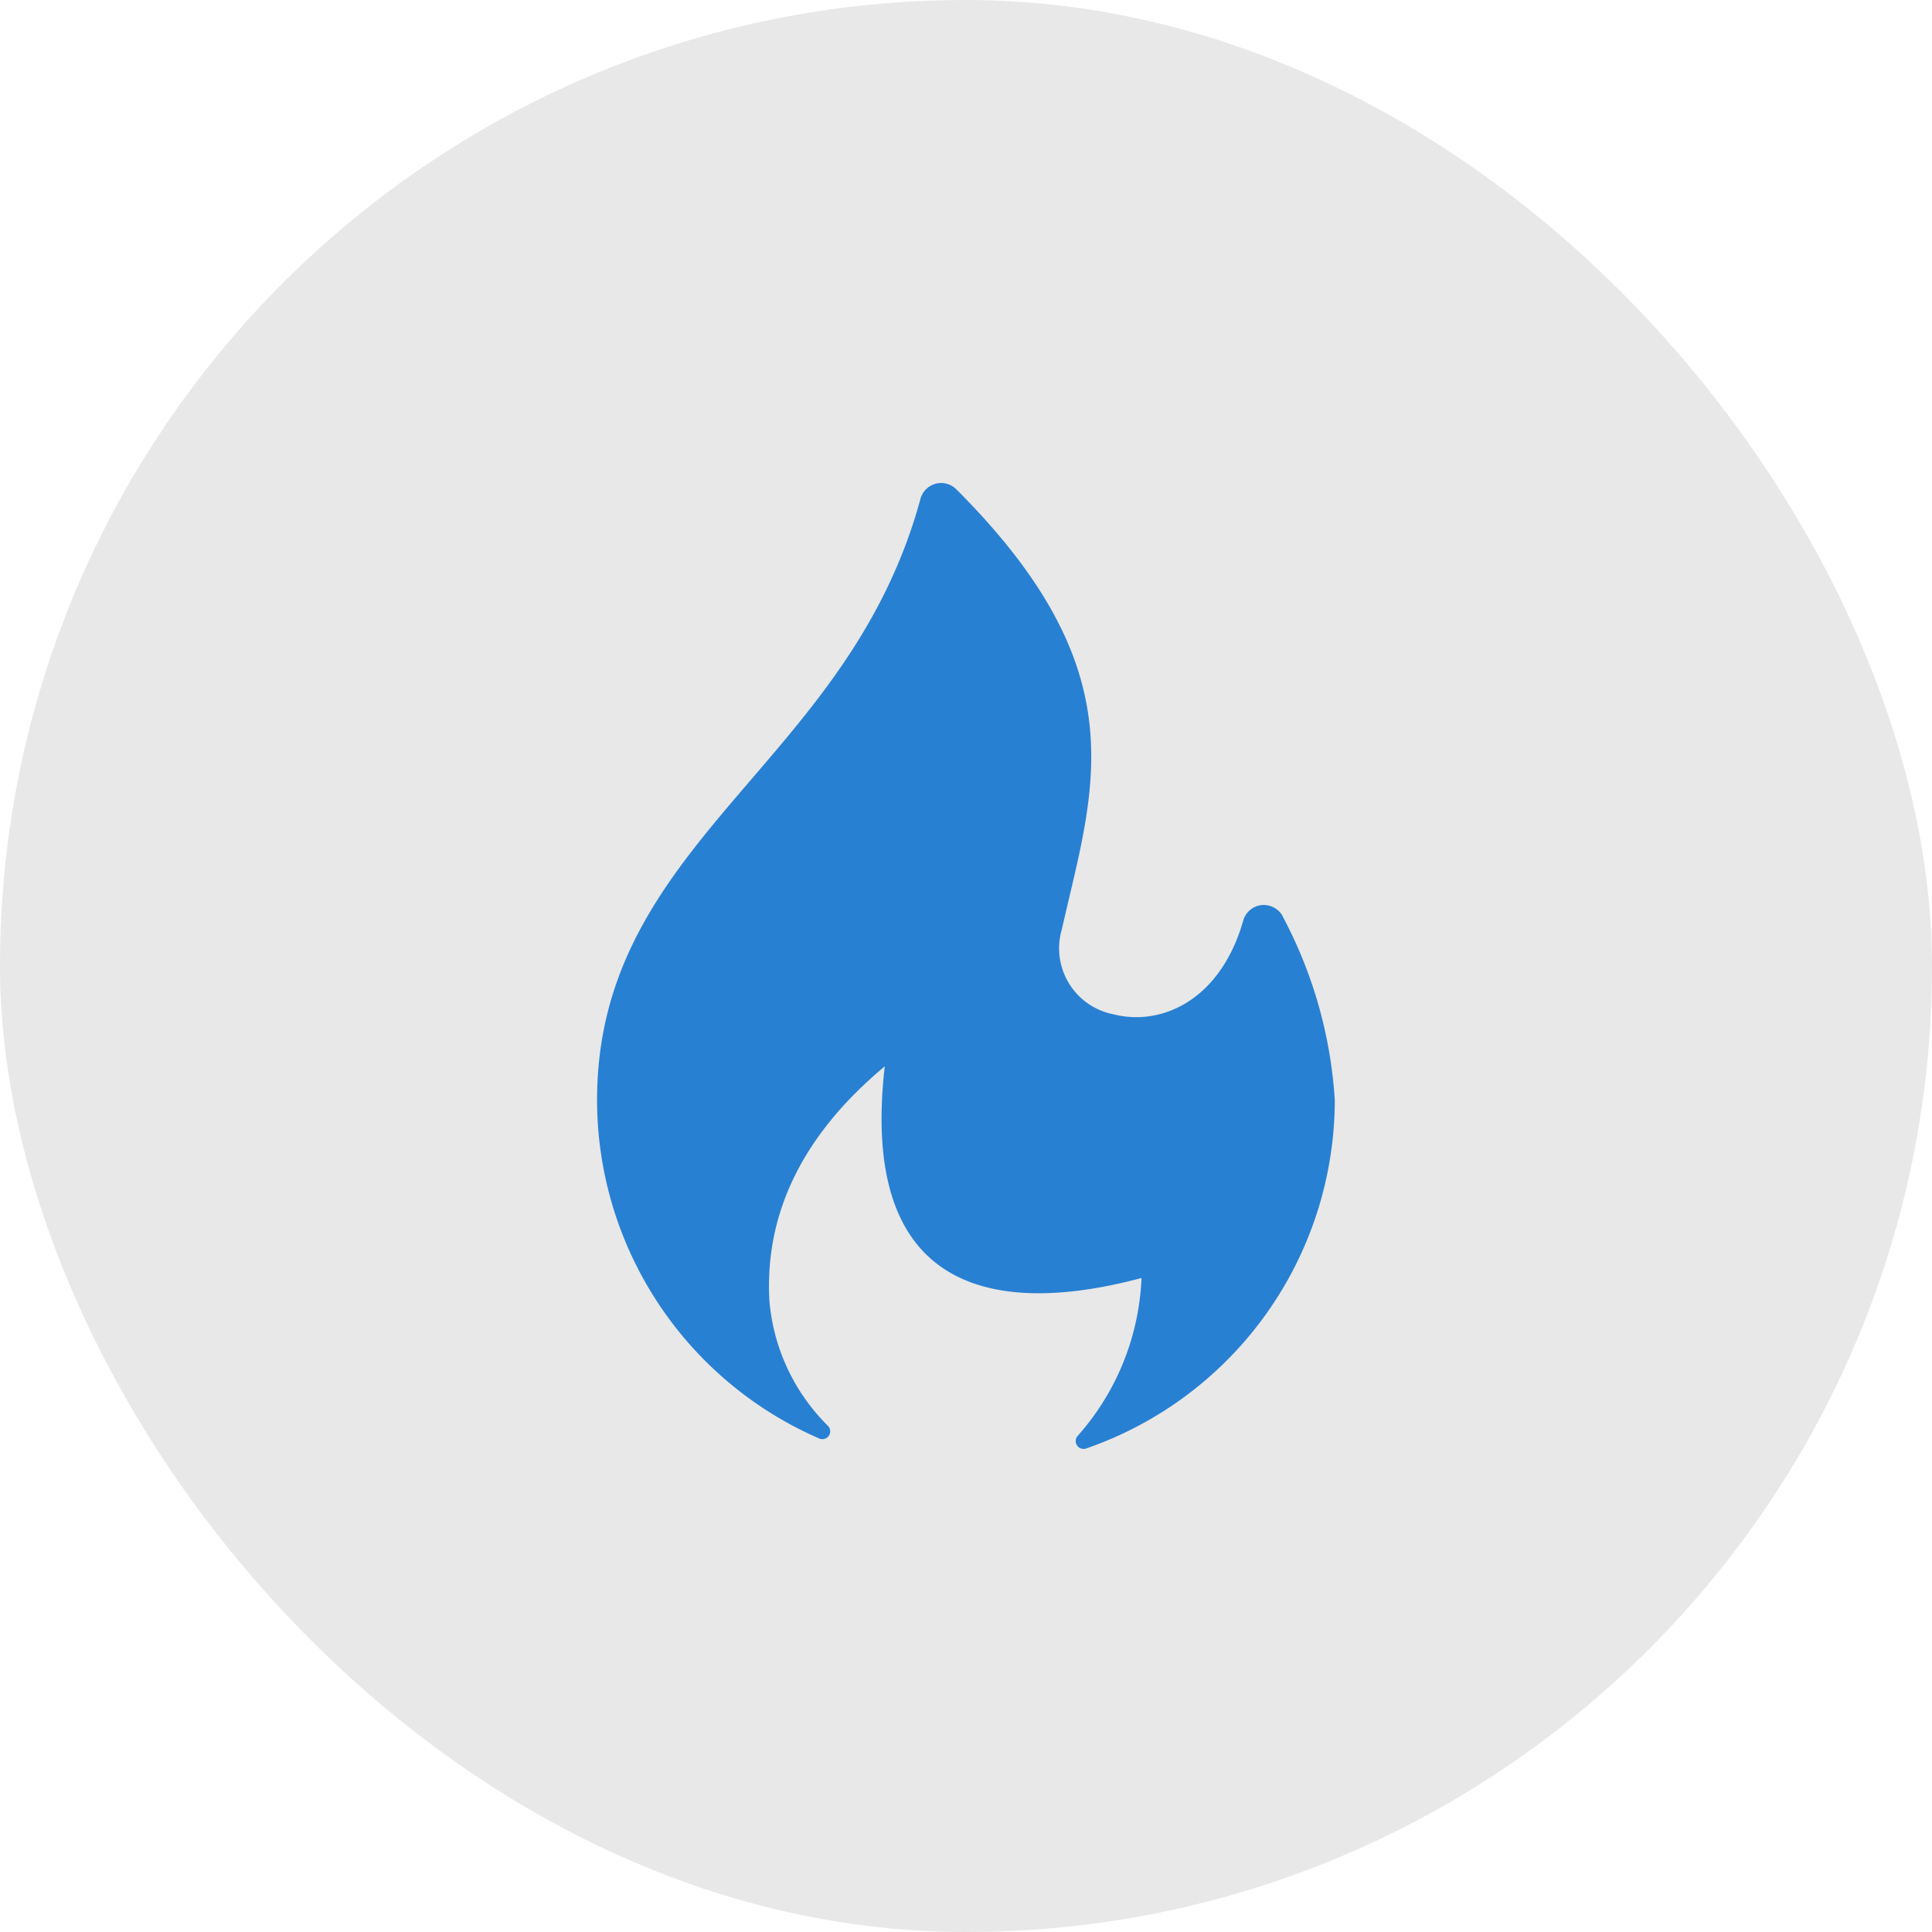
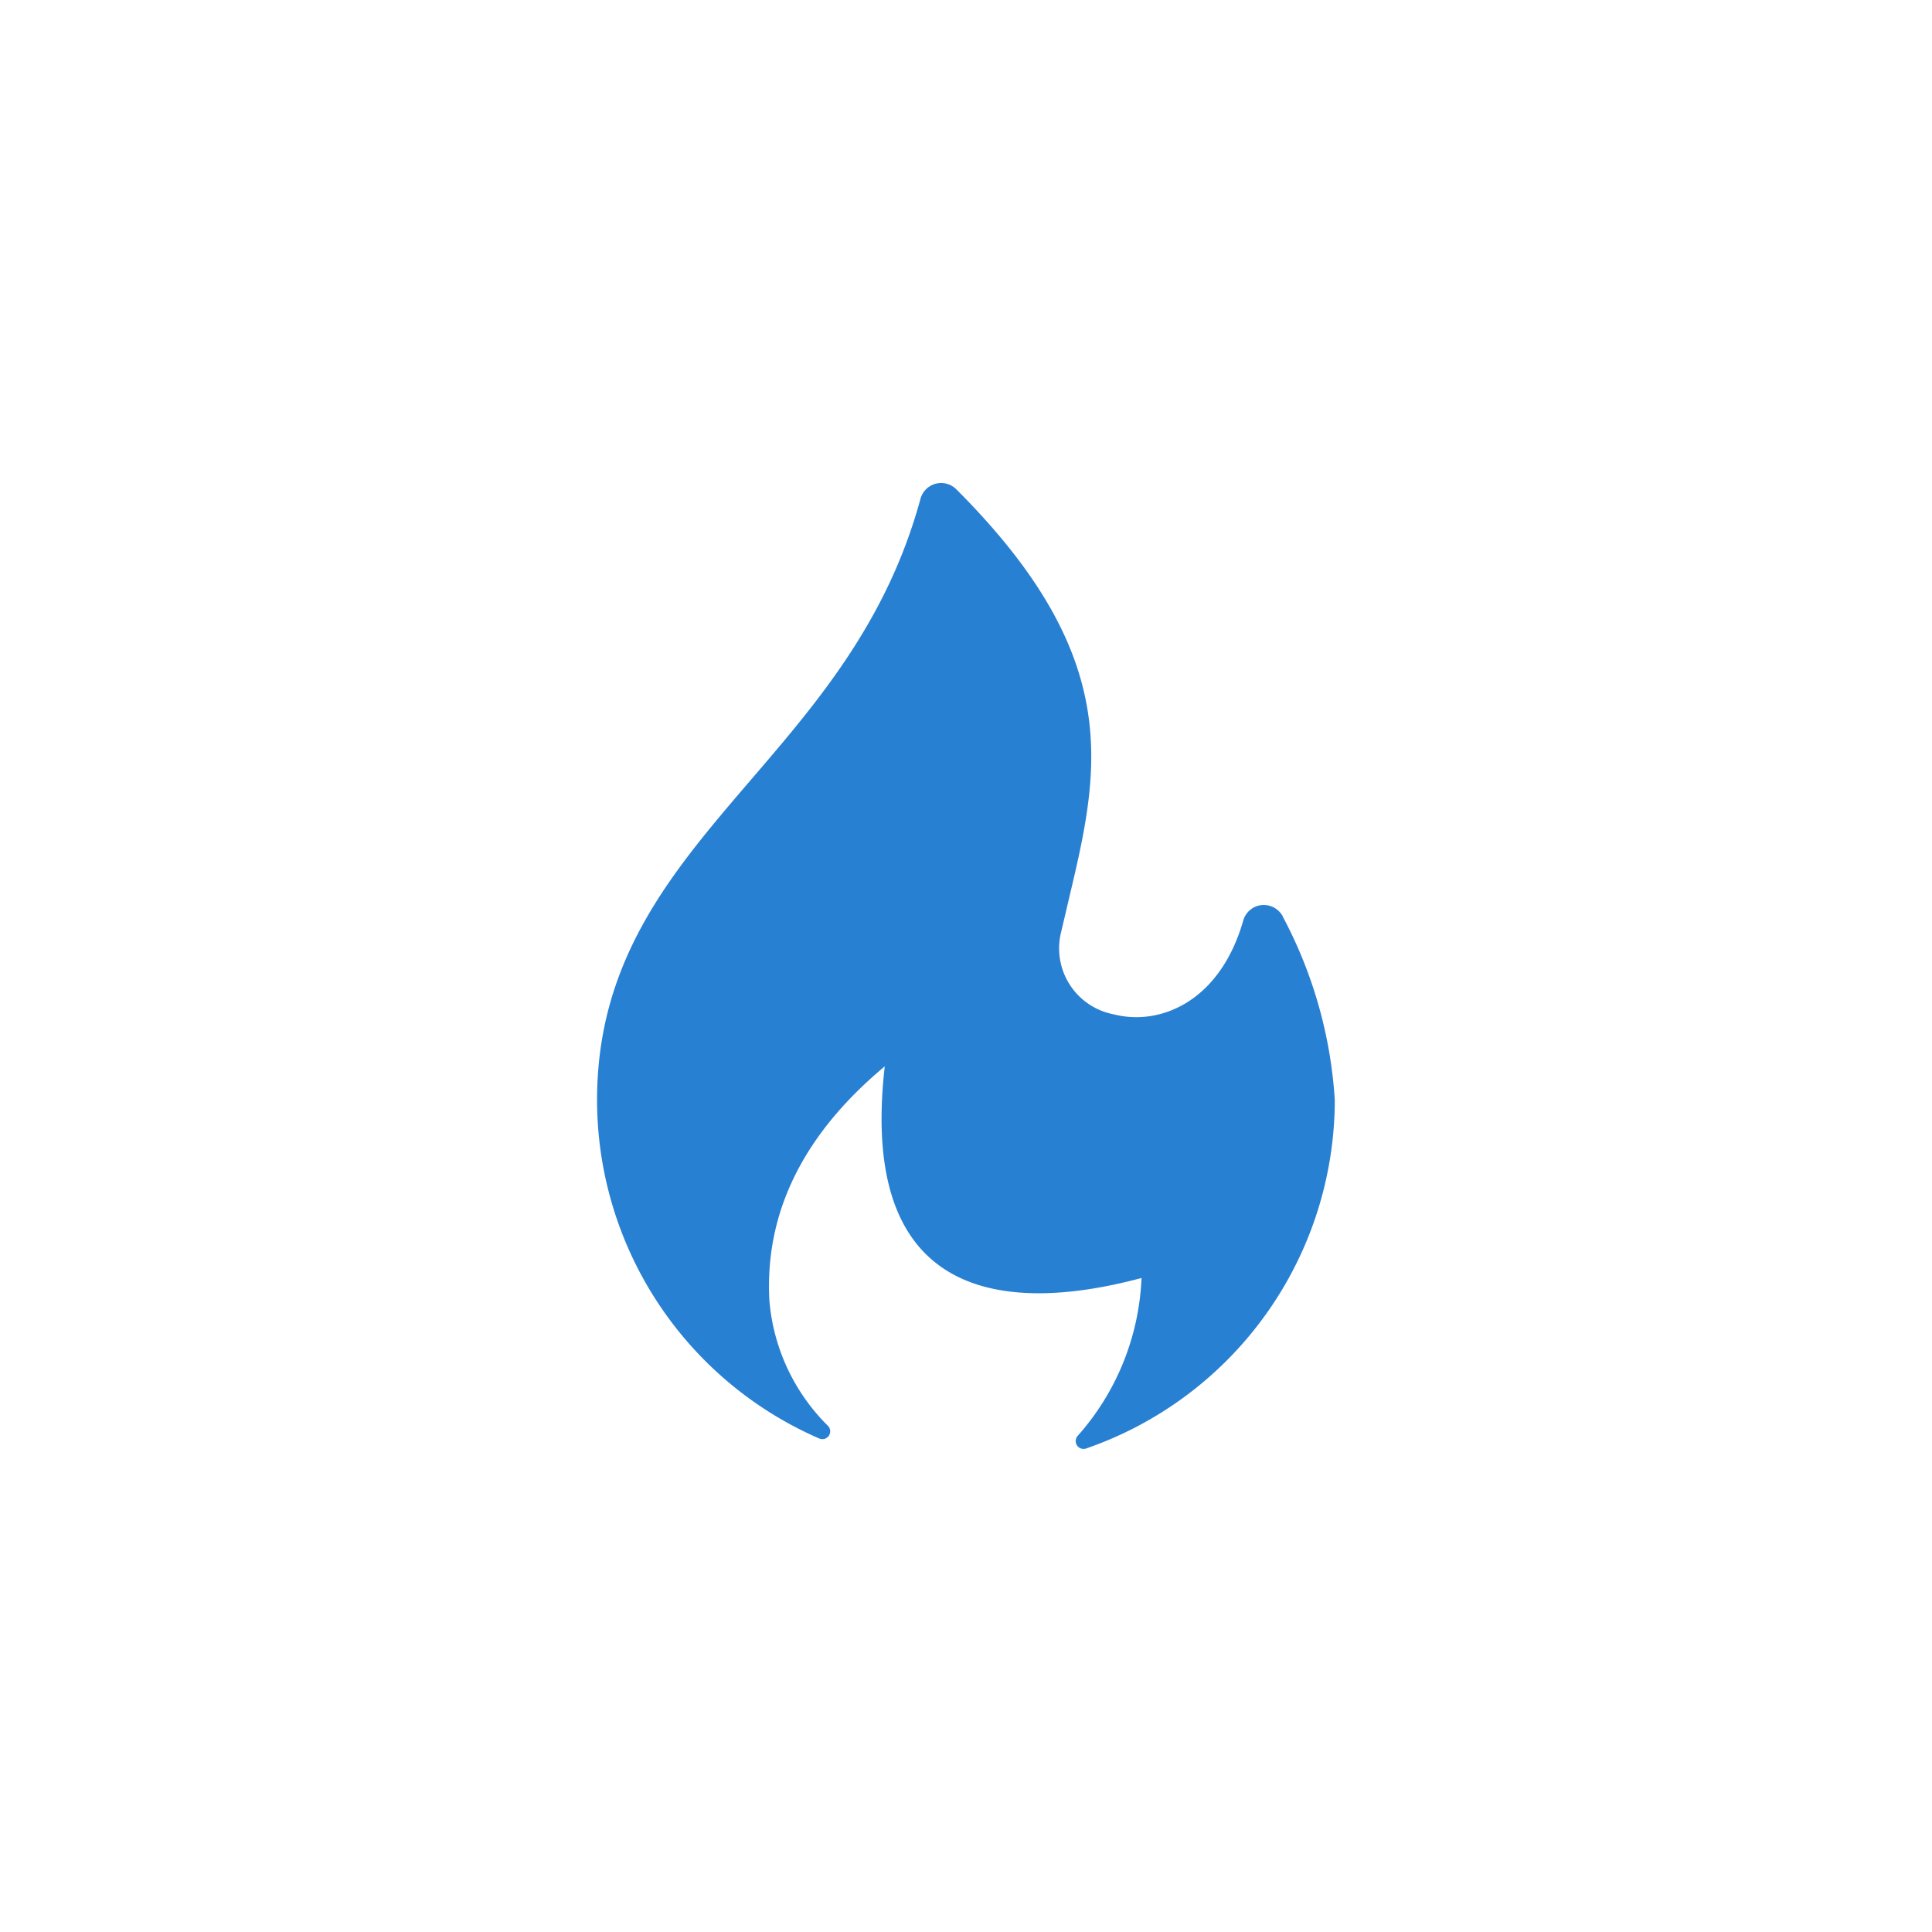
<svg xmlns="http://www.w3.org/2000/svg" width="80" height="80" viewBox="0 0 80 80">
  <g id="Group_119" data-name="Group 119" transform="translate(-270 -3683)">
-     <rect id="Rectangle_110" data-name="Rectangle 110" width="80" height="80" rx="40" transform="translate(270 3683)" fill="#e8e8e8" />
    <path id="noun-6338023" d="M284.663,167.959a.9.9,0,0,0-.877-.475.888.888,0,0,0-.765.64c-.962,3.368-3.454,4.376-5.365,3.884a2.781,2.781,0,0,1-2.167-3.443c.1-.428.2-.848.295-1.26,1.277-5.373,2.378-10.015-4.644-17.037a.887.887,0,0,0-1.484.394c-1.378,5.055-4.243,8.4-7.013,11.626-3.281,3.825-6.379,7.438-6.379,13.274a15.291,15.291,0,0,0,9.2,14.01.324.324,0,0,0,.36-.525,8.25,8.25,0,0,1-2.424-5.184c-.217-3.947,1.7-7.137,4.777-9.7-1.116,9.737,5.04,10.261,10.632,8.763a10.48,10.48,0,0,1-2.645,6.539.325.325,0,0,0,.348.522,15.287,15.287,0,0,0,10.3-14.427,18.608,18.608,0,0,0-2.155-7.6Z" transform="translate(38.459 3552.993)" fill="#2880d3" />
  </g>
</svg>